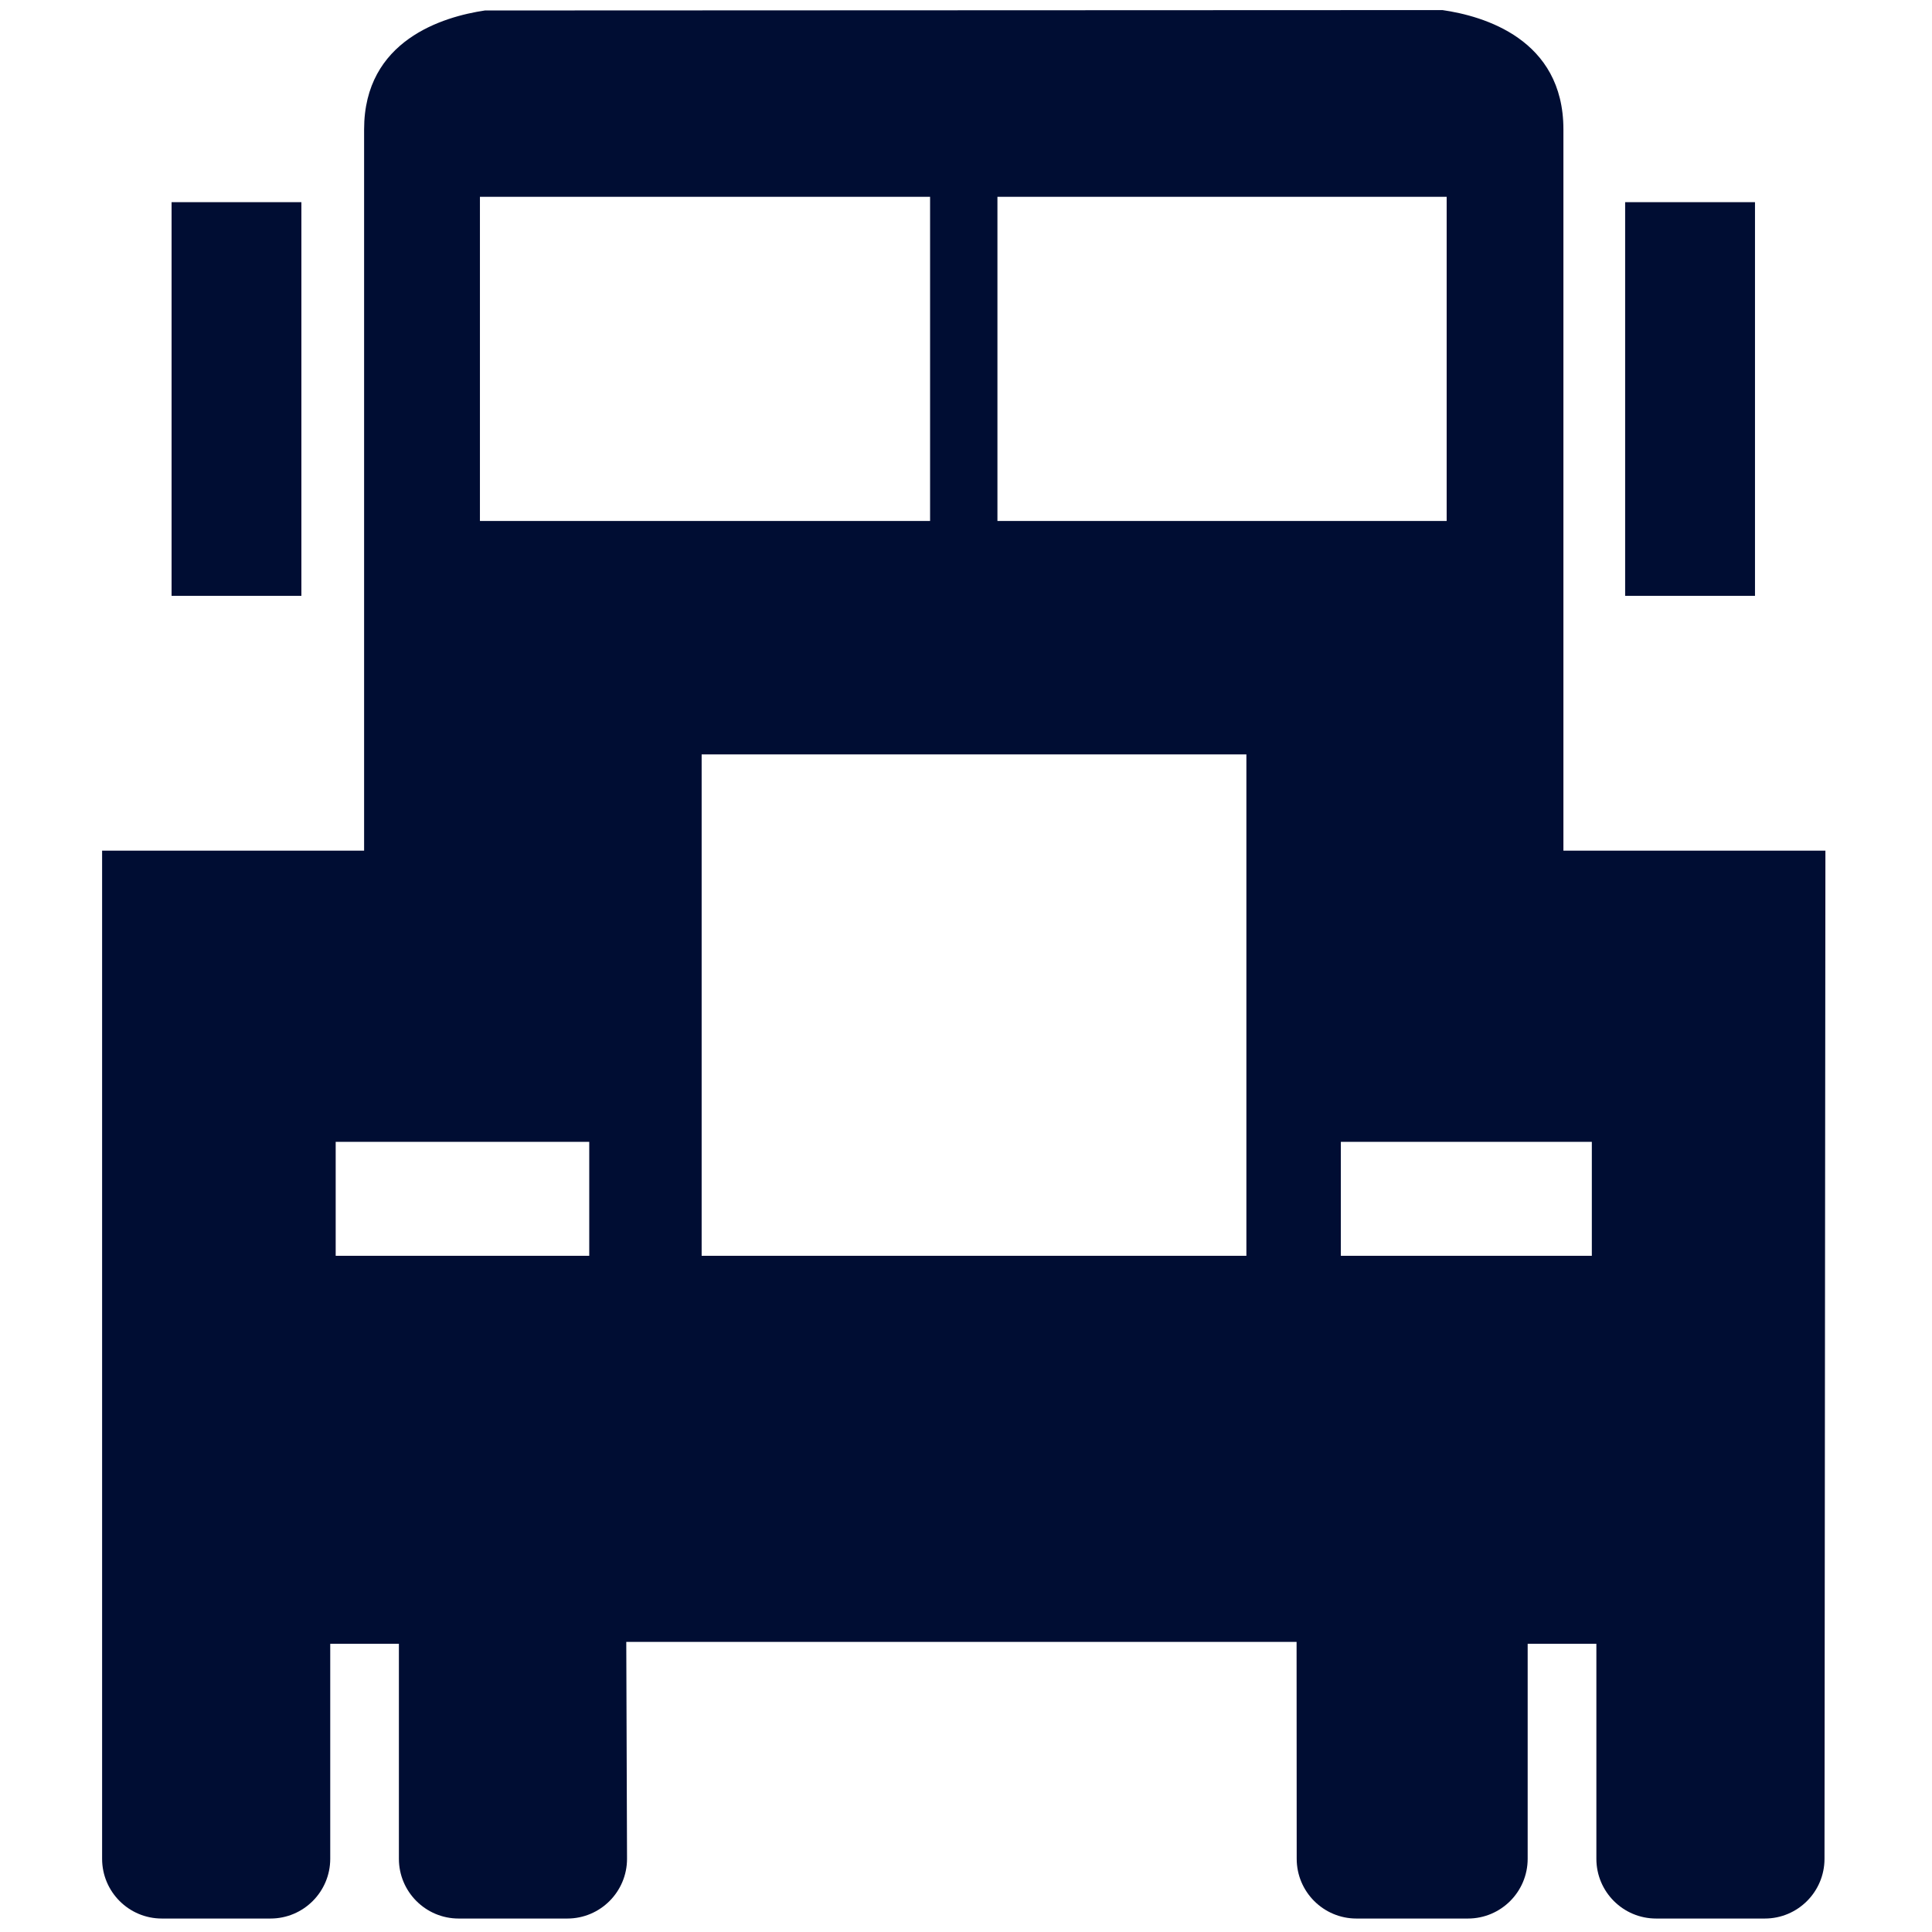
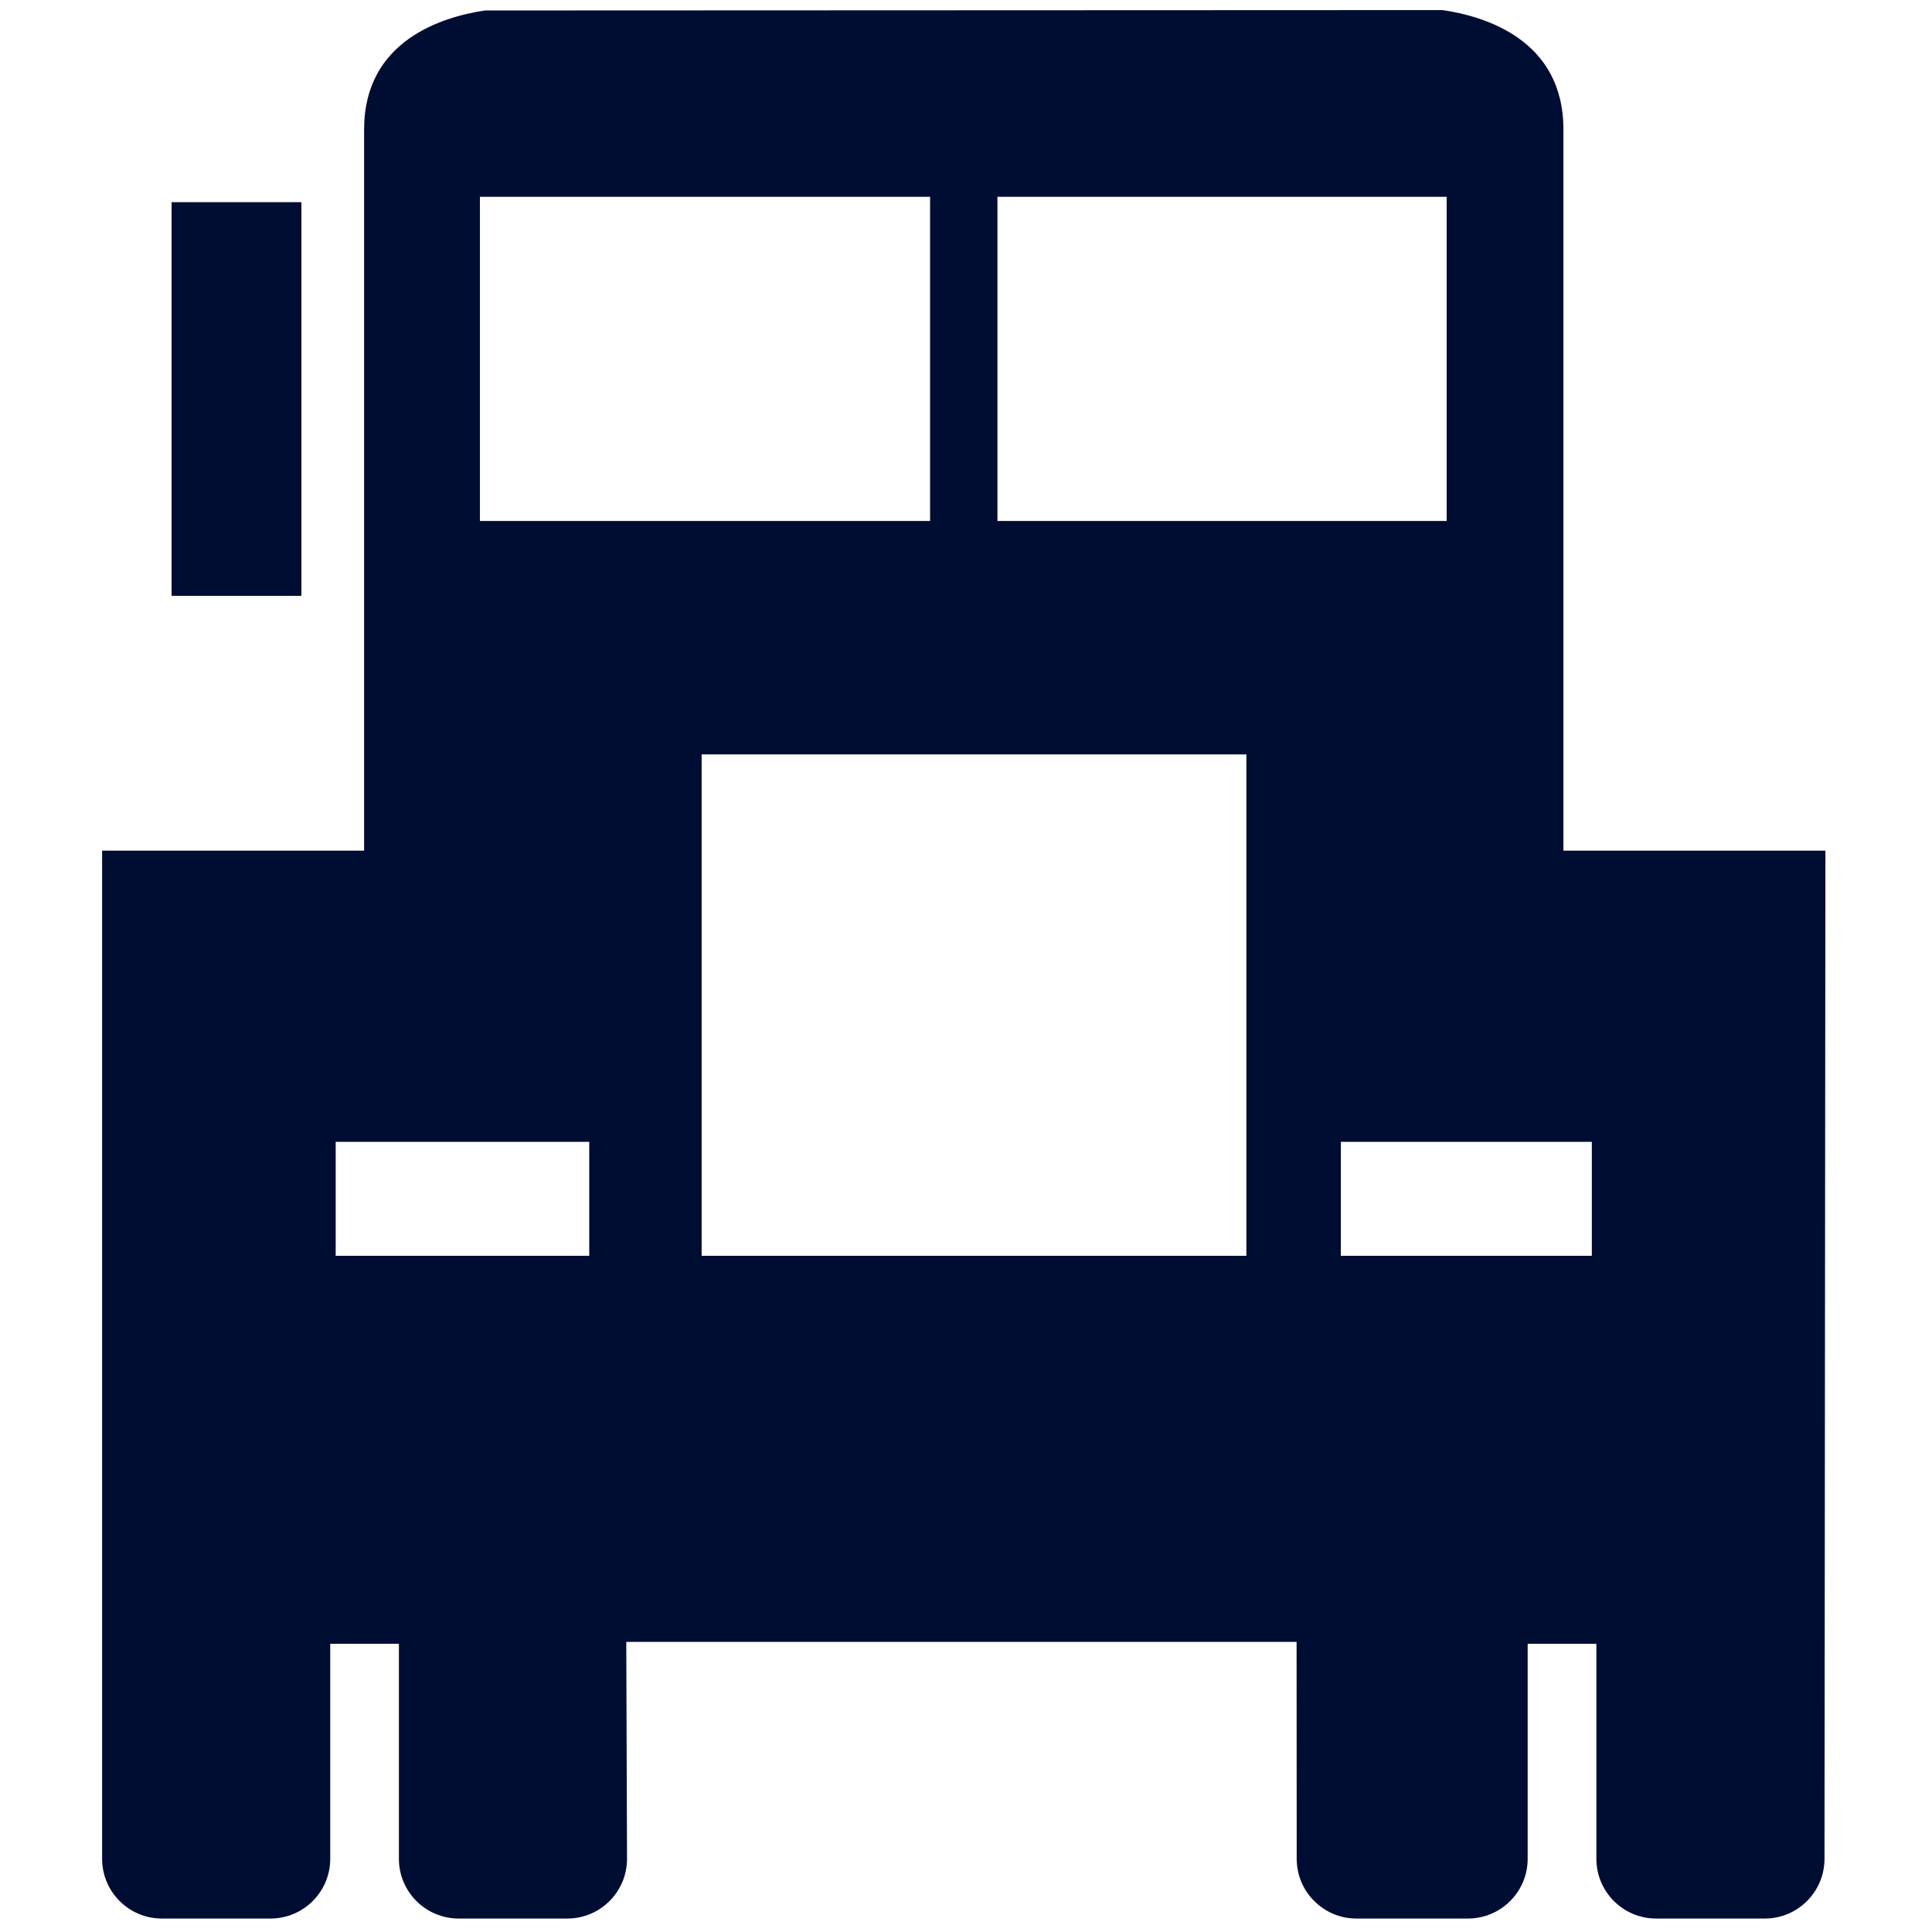
<svg xmlns="http://www.w3.org/2000/svg" height="100px" width="100px" fill="#000d33" version="1.1" x="0px" y="0px" viewBox="0 0 100 100" enable-background="new 0 0 100 100" xml:space="preserve">
  <g>
    <path d="M80.922,44.03V6.696c0-4.685-4.146-5.869-6.26-6.174l-49.562,0.02c-2.16,0.322-6.254,1.531-6.254,6.156V44.03H5.285v52.181   c0,1.706,1.383,3.092,3.091,3.092h5.625c1.708,0,3.092-1.386,3.092-3.092V85.082h3.554v11.129c0,1.706,1.385,3.092,3.092,3.092   h5.626c1.706,0,3.09-1.386,3.09-3.092l-0.039-11.227h34.695l0.006,11.227c0,1.706,1.385,3.092,3.092,3.092h5.771   c1.709,0,3.092-1.386,3.092-3.092V85.082h3.556v11.129c0,1.706,1.383,3.092,3.093,3.092h5.625c1.708,0,3.09-1.386,3.09-3.092   l0.047-52.181H80.922z M30.499,64.999H17.375v-5.897h13.124V64.999z M24.841,26.966v-16.78h23.3v16.78H24.841z M64.513,64.999   H36.317V39.047h28.196V64.999z M51.627,26.966v-16.78h23.252v16.78H51.627z M82.394,64.999H69.402v-5.897h12.991V64.999z" />
    <g>
      <rect x="8.881" y="10.464" width="6.719" height="20.376" />
-       <rect x="84.117" y="10.464" width="6.721" height="20.376" />
    </g>
  </g>
</svg>